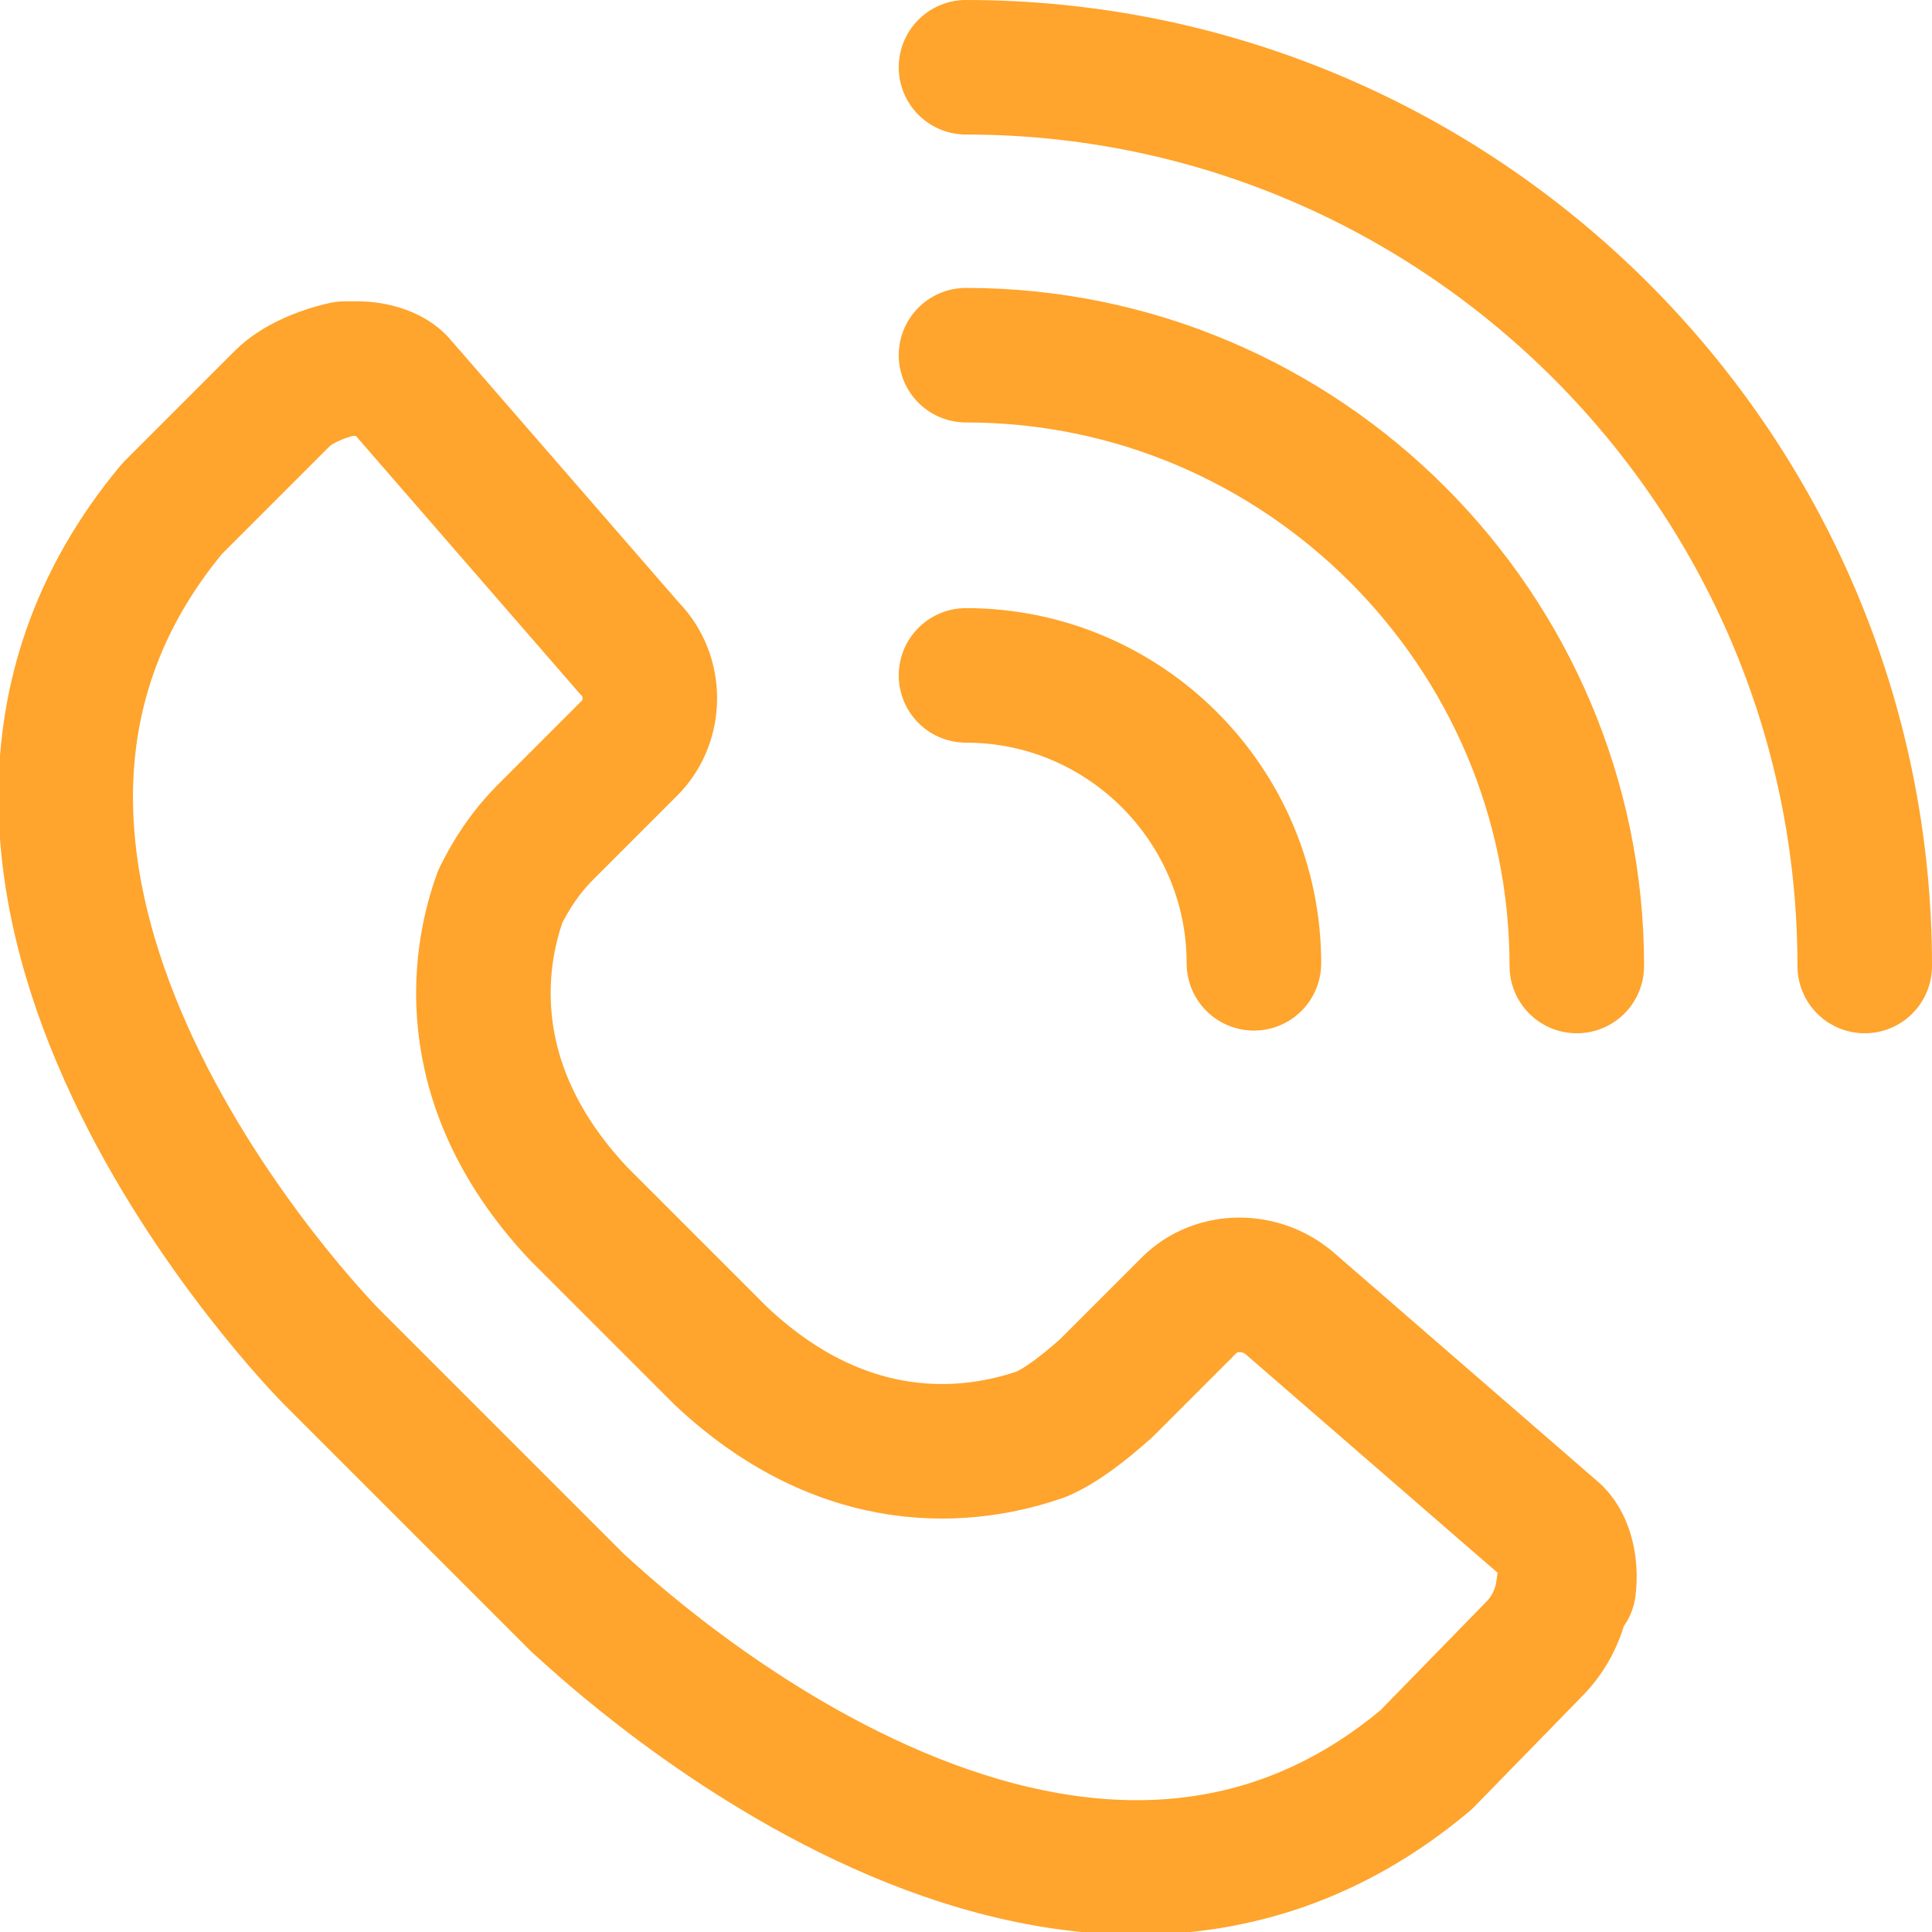
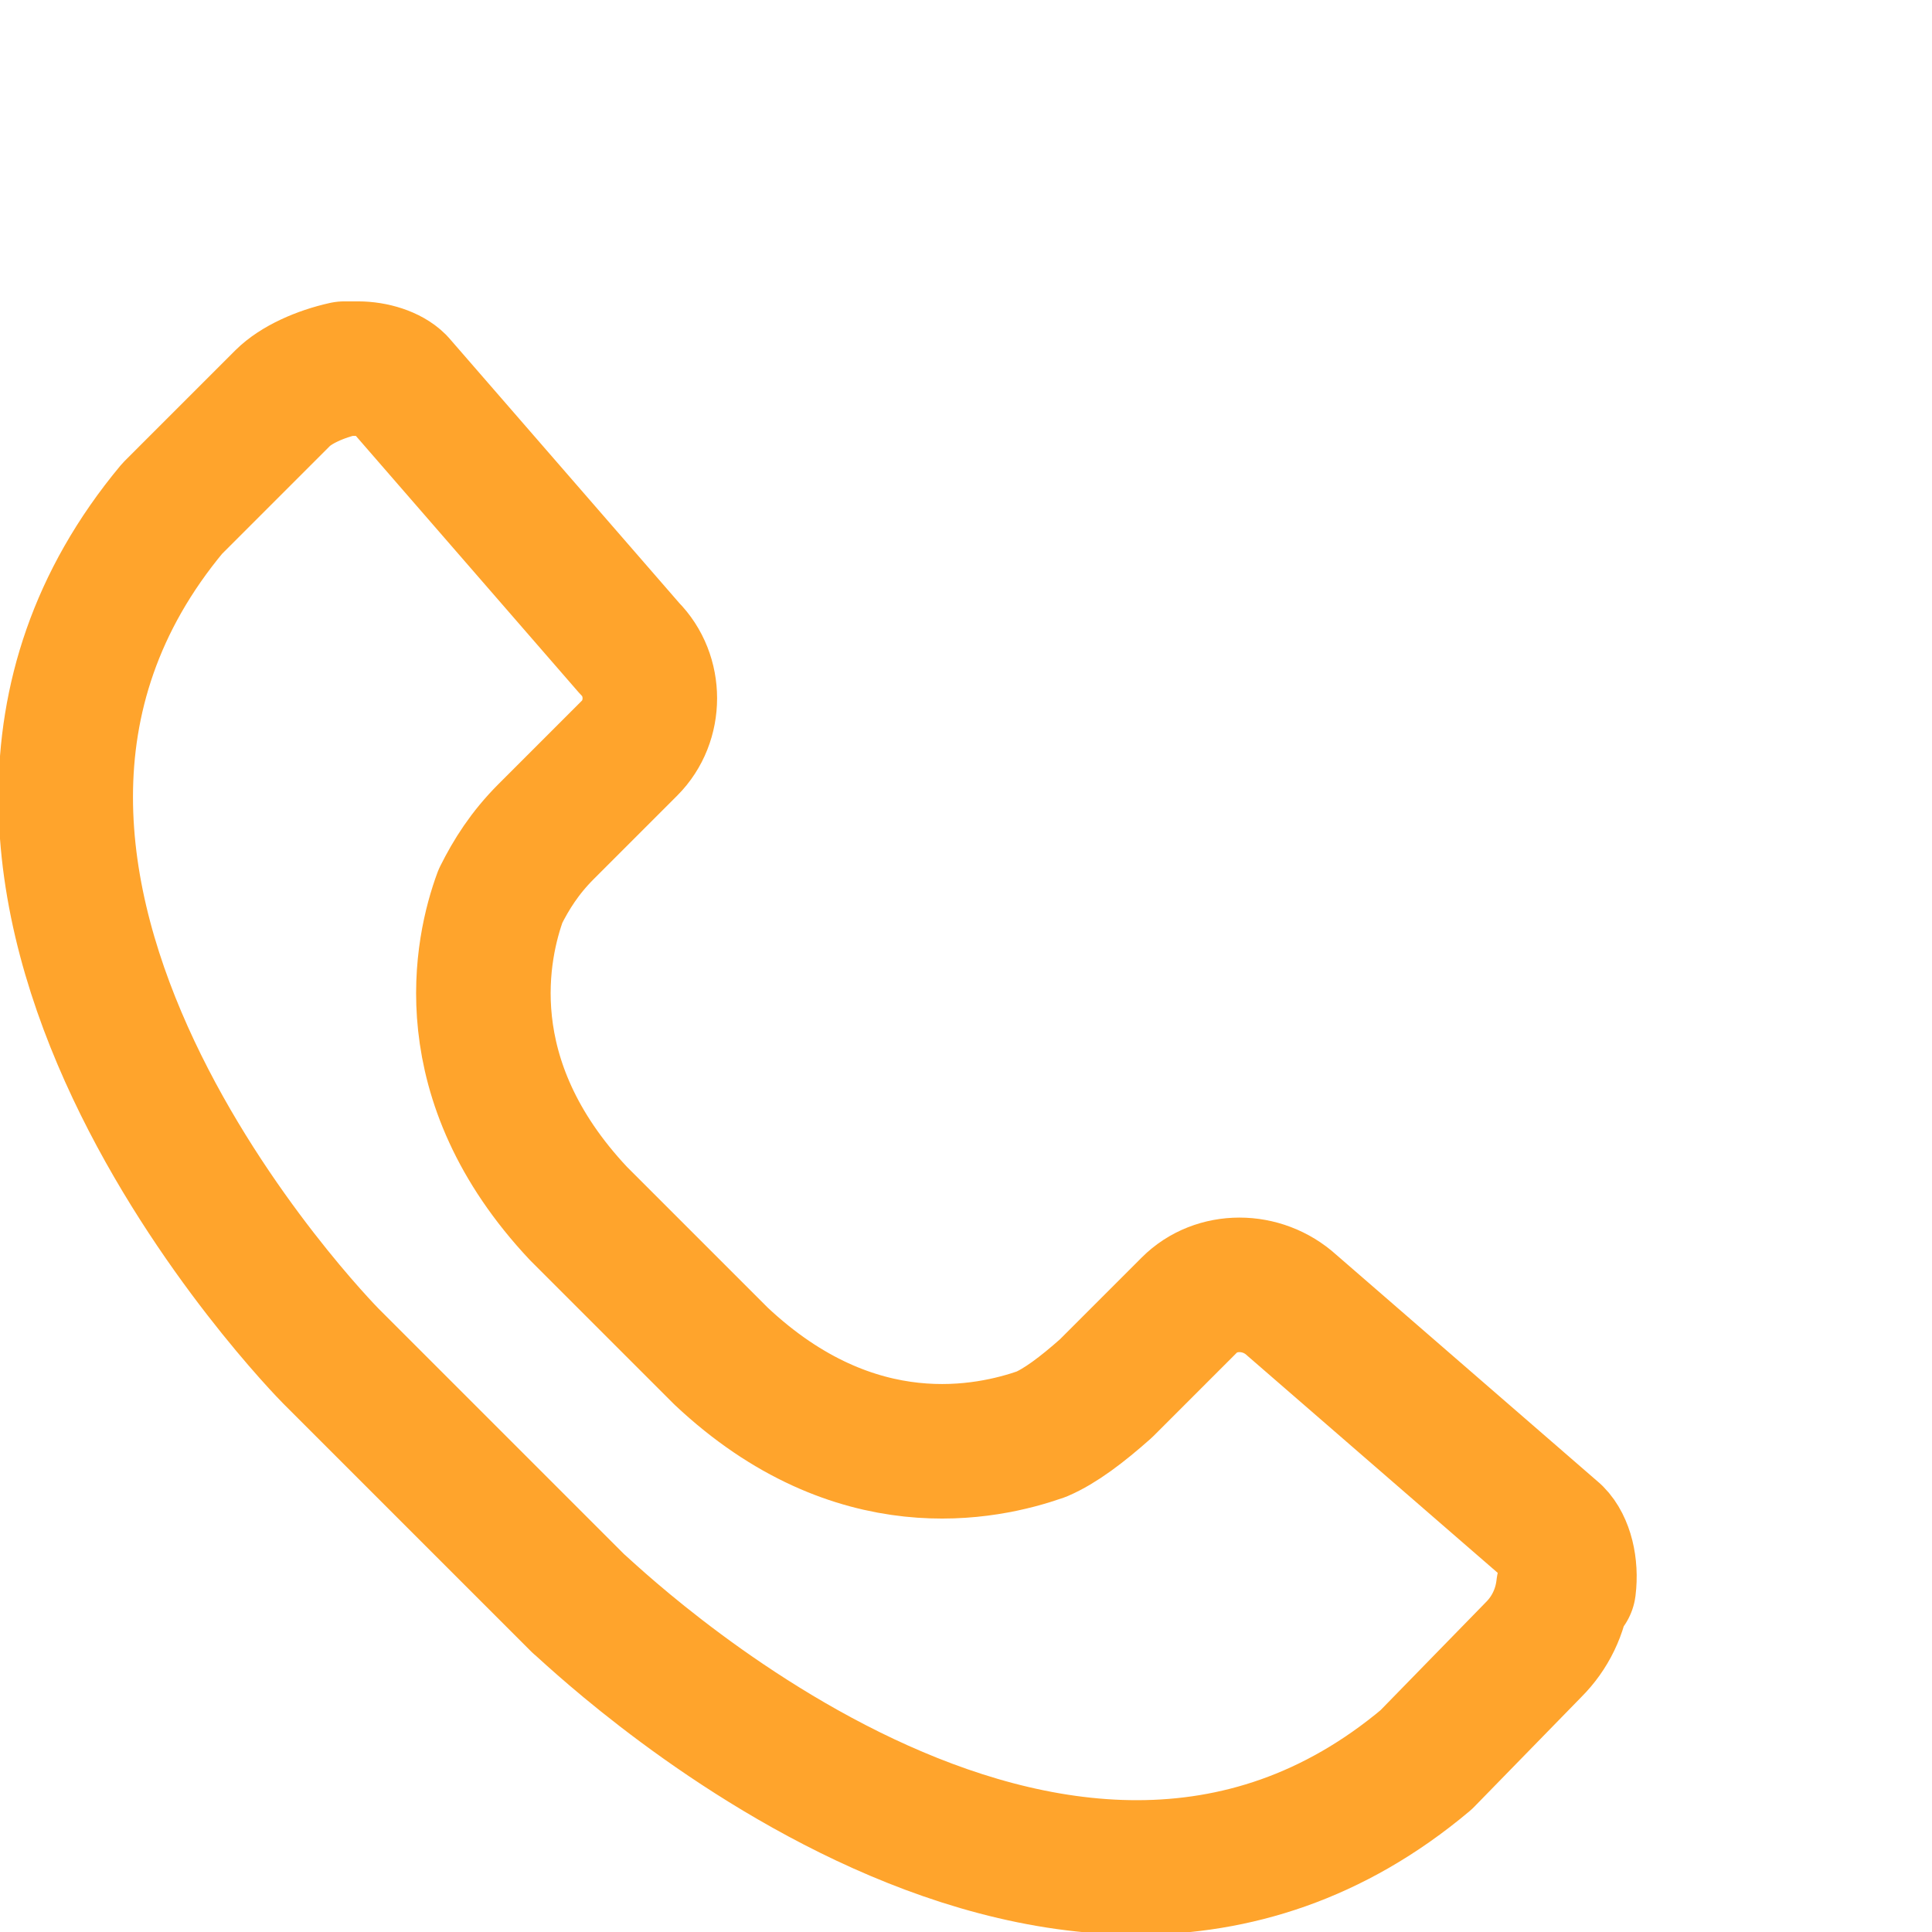
<svg xmlns="http://www.w3.org/2000/svg" id="_레이어_2" version="1.1" viewBox="0 0 71.8 71.8">
  <defs>
    <style>
      .st0 {
        fill: none;
        stroke: #ffa42c;
        stroke-linecap: round;
        stroke-linejoin: round;
        stroke-width: 5px;
      }
    </style>
  </defs>
  <g id="icon">
    <g>
-       <path class="st0" d="M35.9,2.5c18.4,0,33.4,15,33.4,33.4" />
-       <path class="st0" d="M35.9,13.2c12.5,0,22.7,10.2,22.7,22.7" />
-       <path class="st0" d="M35.9,25.1c5.9,0,10.7,4.8,10.7,10.7" />
      <path class="st0" d="M58.1,59c-.1.9-.5,1.7-1.1,2.3l-4,4.1c-13.8,11.6-31.3-5.7-31.5-5.8l-9.2-9.2c-.2-.2-17.4-17.7-5.9-31.5l4.1-4.1c.5-.5,1.4-.9,2.3-1.1.2,0,.3,0,.5,0,.6,0,1.2.2,1.5.5l8.6,9.9c1,1,1,2.7,0,3.7l-3.1,3.1c-.8.8-1.3,1.6-1.7,2.4-.7,1.9-1.8,6.8,2.9,11.8l5.3,5.3c5,4.7,9.9,3.6,11.9,2.9.7-.3,1.5-.9,2.4-1.7l3.1-3.1c1-1,2.7-1,3.8,0l9.8,8.5c.4.4.6,1.2.5,2h0Z" />
    </g>
  </g>
</svg>